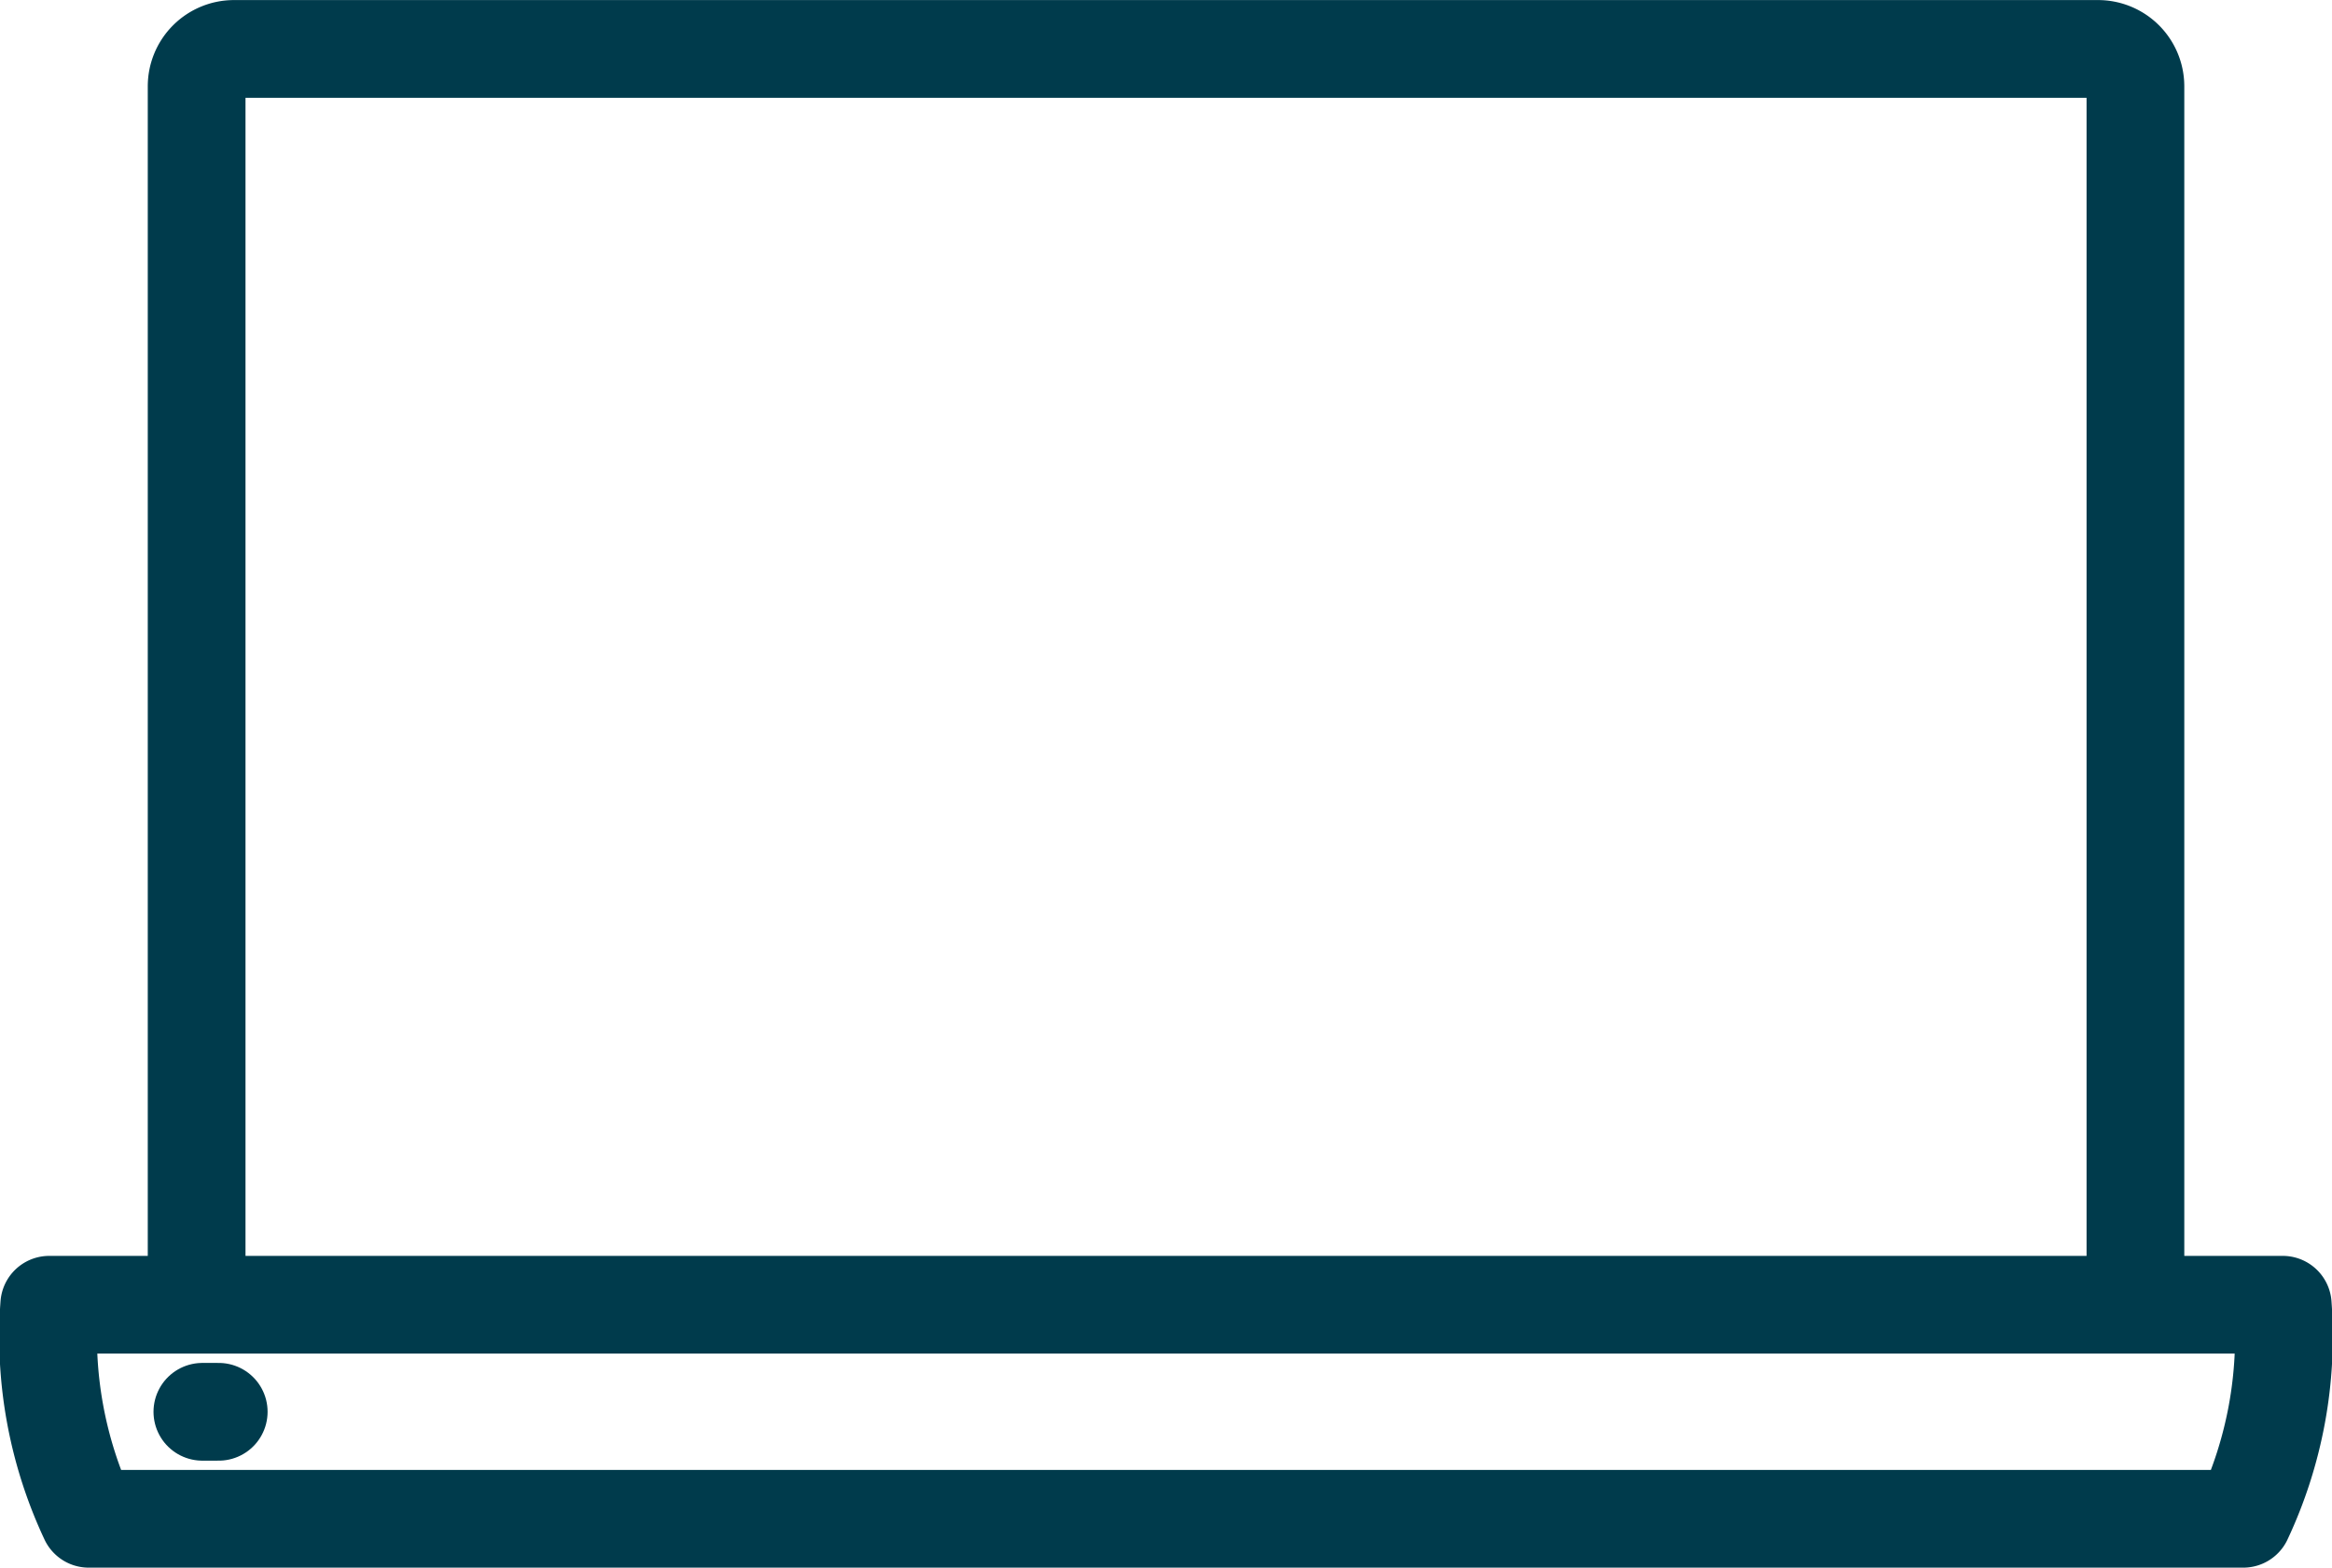
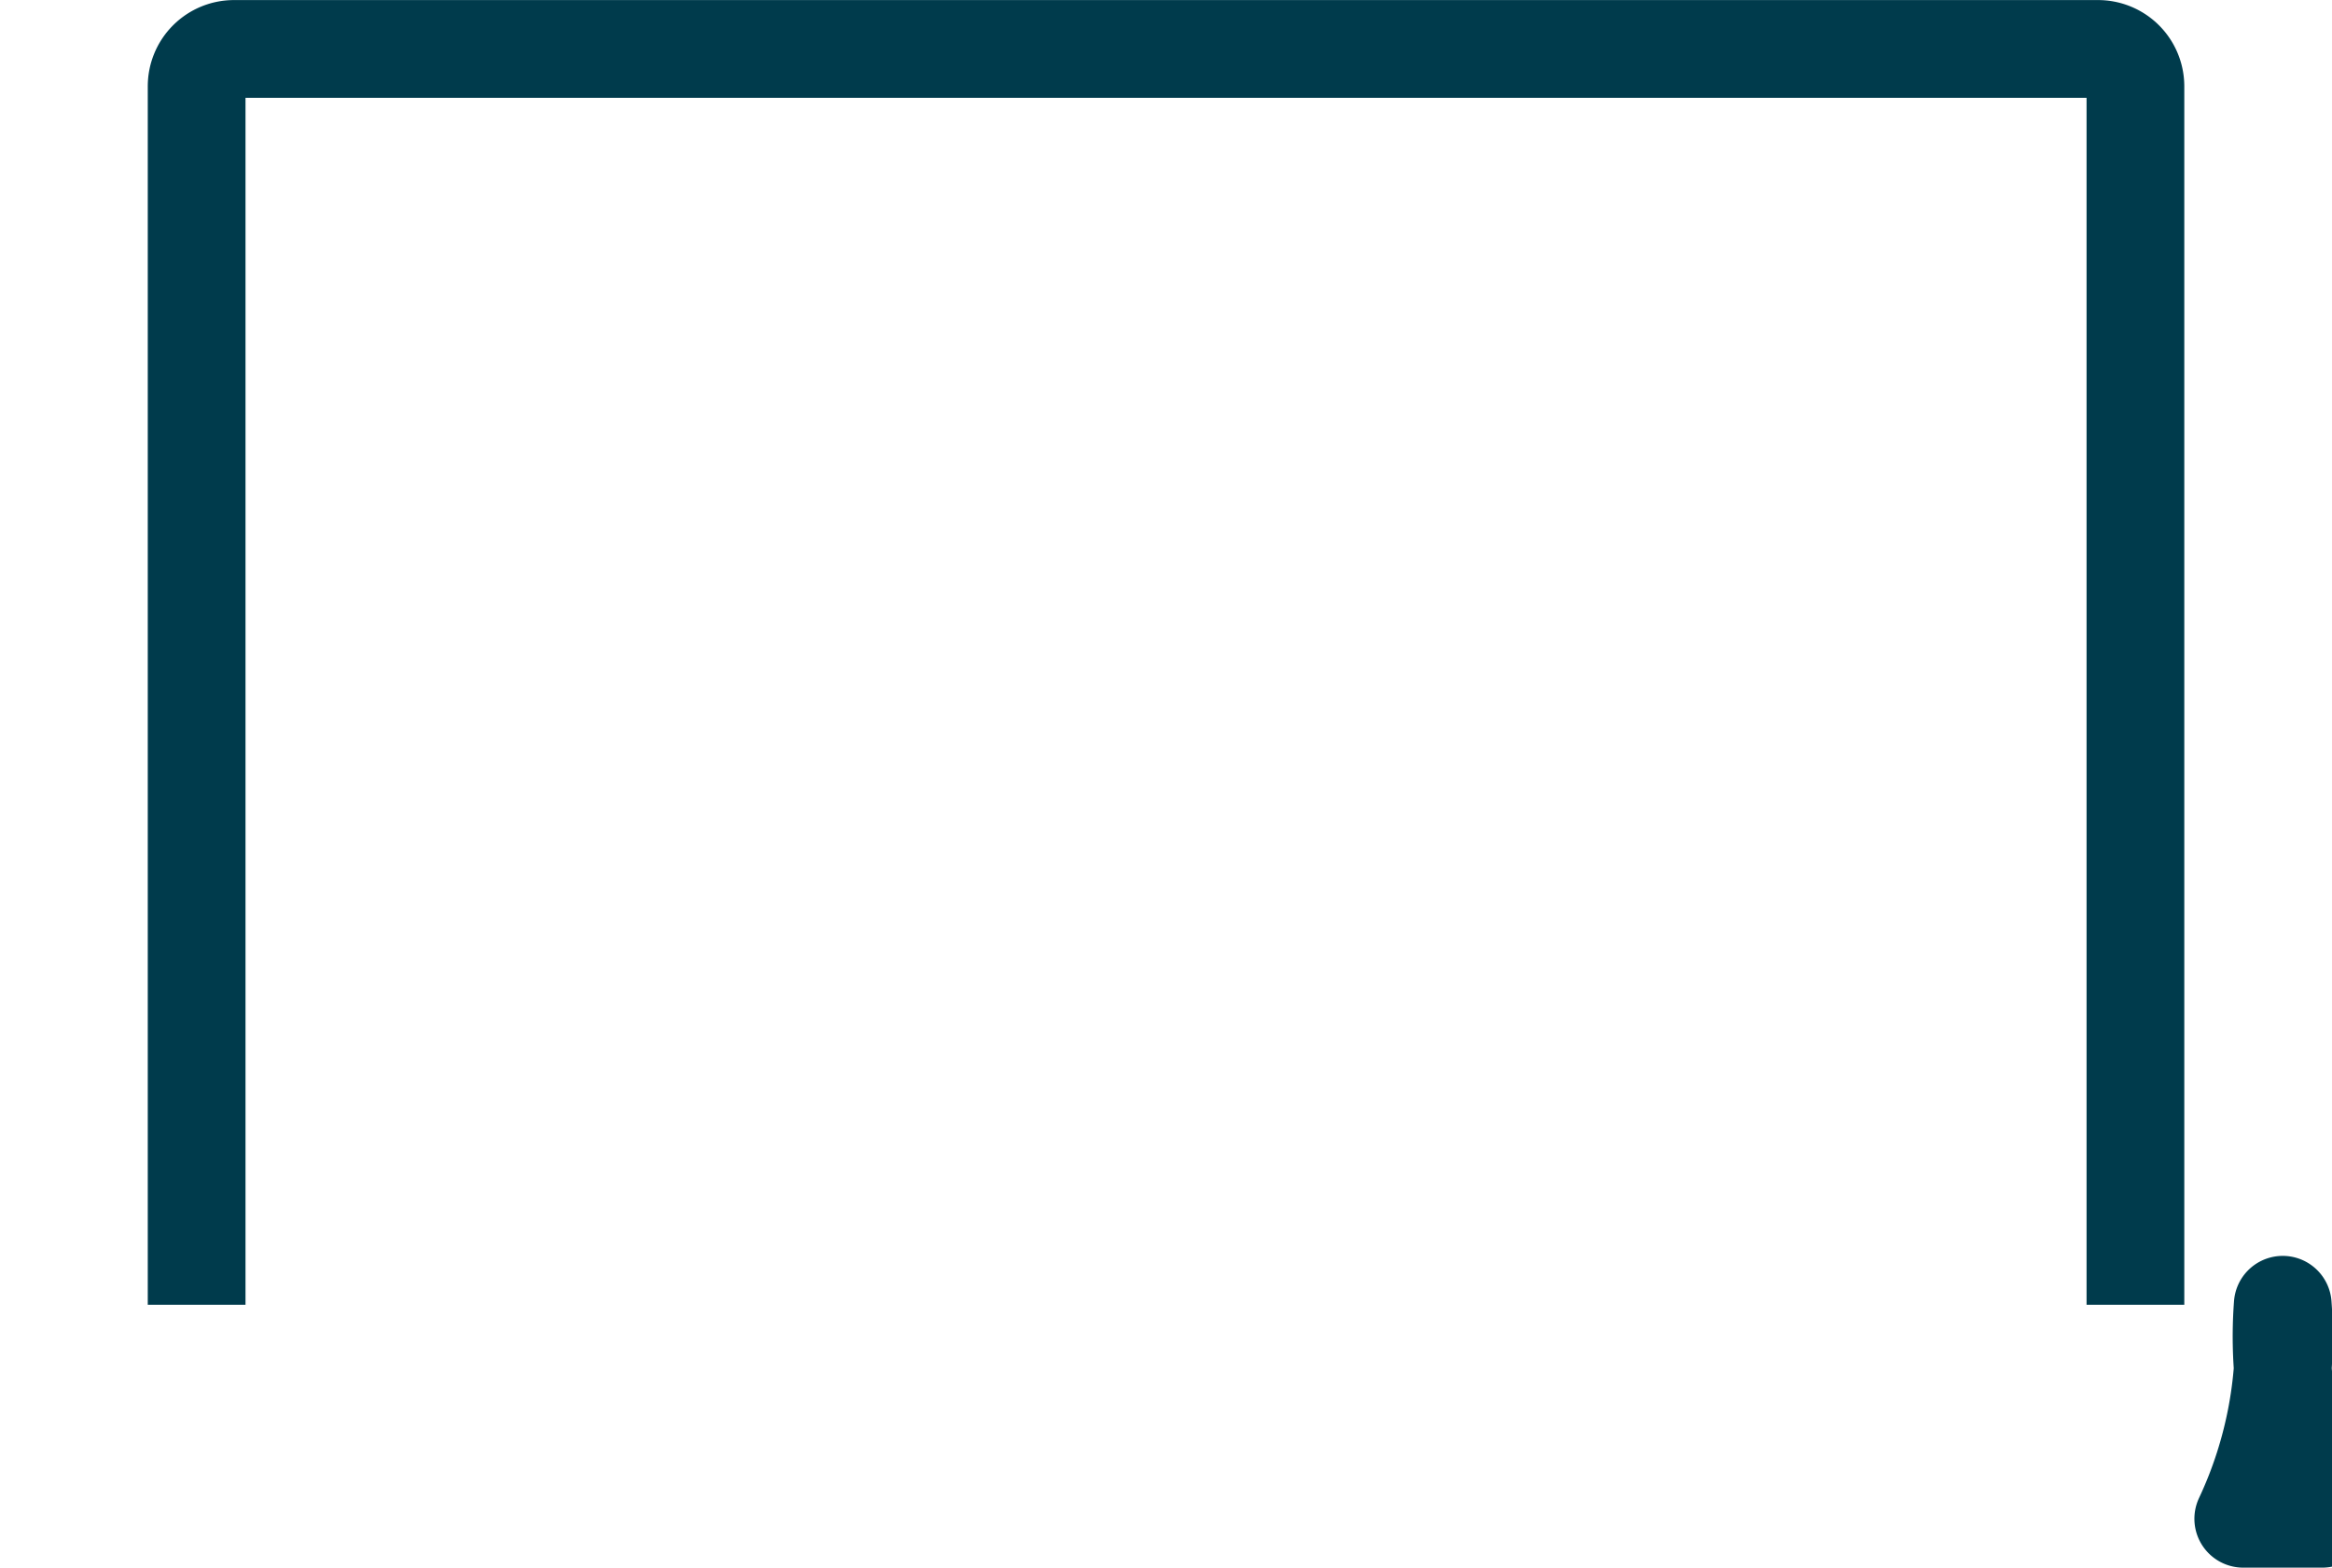
<svg xmlns="http://www.w3.org/2000/svg" width="35.792" height="24.061" viewBox="0 0 35.792 24.061">
  <g id="Group_47" data-name="Group 47" transform="translate(-20.309 -141.483)">
-     <path id="Path_30882" data-name="Path 30882" d="M54.739,183.978a6.572,6.572,0,0,0,.606-3.285H21.065a6.577,6.577,0,0,0,.606,3.285Z" transform="translate(0 -19.184)" fill="none" stroke="#003b4c" stroke-linejoin="round" stroke-width="1.5" />
+     <path id="Path_30882" data-name="Path 30882" d="M54.739,183.978a6.572,6.572,0,0,0,.606-3.285a6.577,6.577,0,0,0,.606,3.285Z" transform="translate(0 -19.184)" fill="none" stroke="#003b4c" stroke-linejoin="round" stroke-width="1.5" />
    <path id="Path_30883" data-name="Path 30883" d="M55.346,161.509v-18.7a.574.574,0,0,0-.574-.575H26.164a.574.574,0,0,0-.575.575v18.7" transform="translate(-2.262)" fill="none" stroke="#003b4c" stroke-miterlimit="10" stroke-width="1.5" />
-     <line id="Line_17" data-name="Line 17" x2="0.251" transform="translate(23.415 163.152)" fill="none" stroke="#003b4c" stroke-linecap="round" stroke-miterlimit="10" stroke-width="1.5" />
  </g>
</svg>